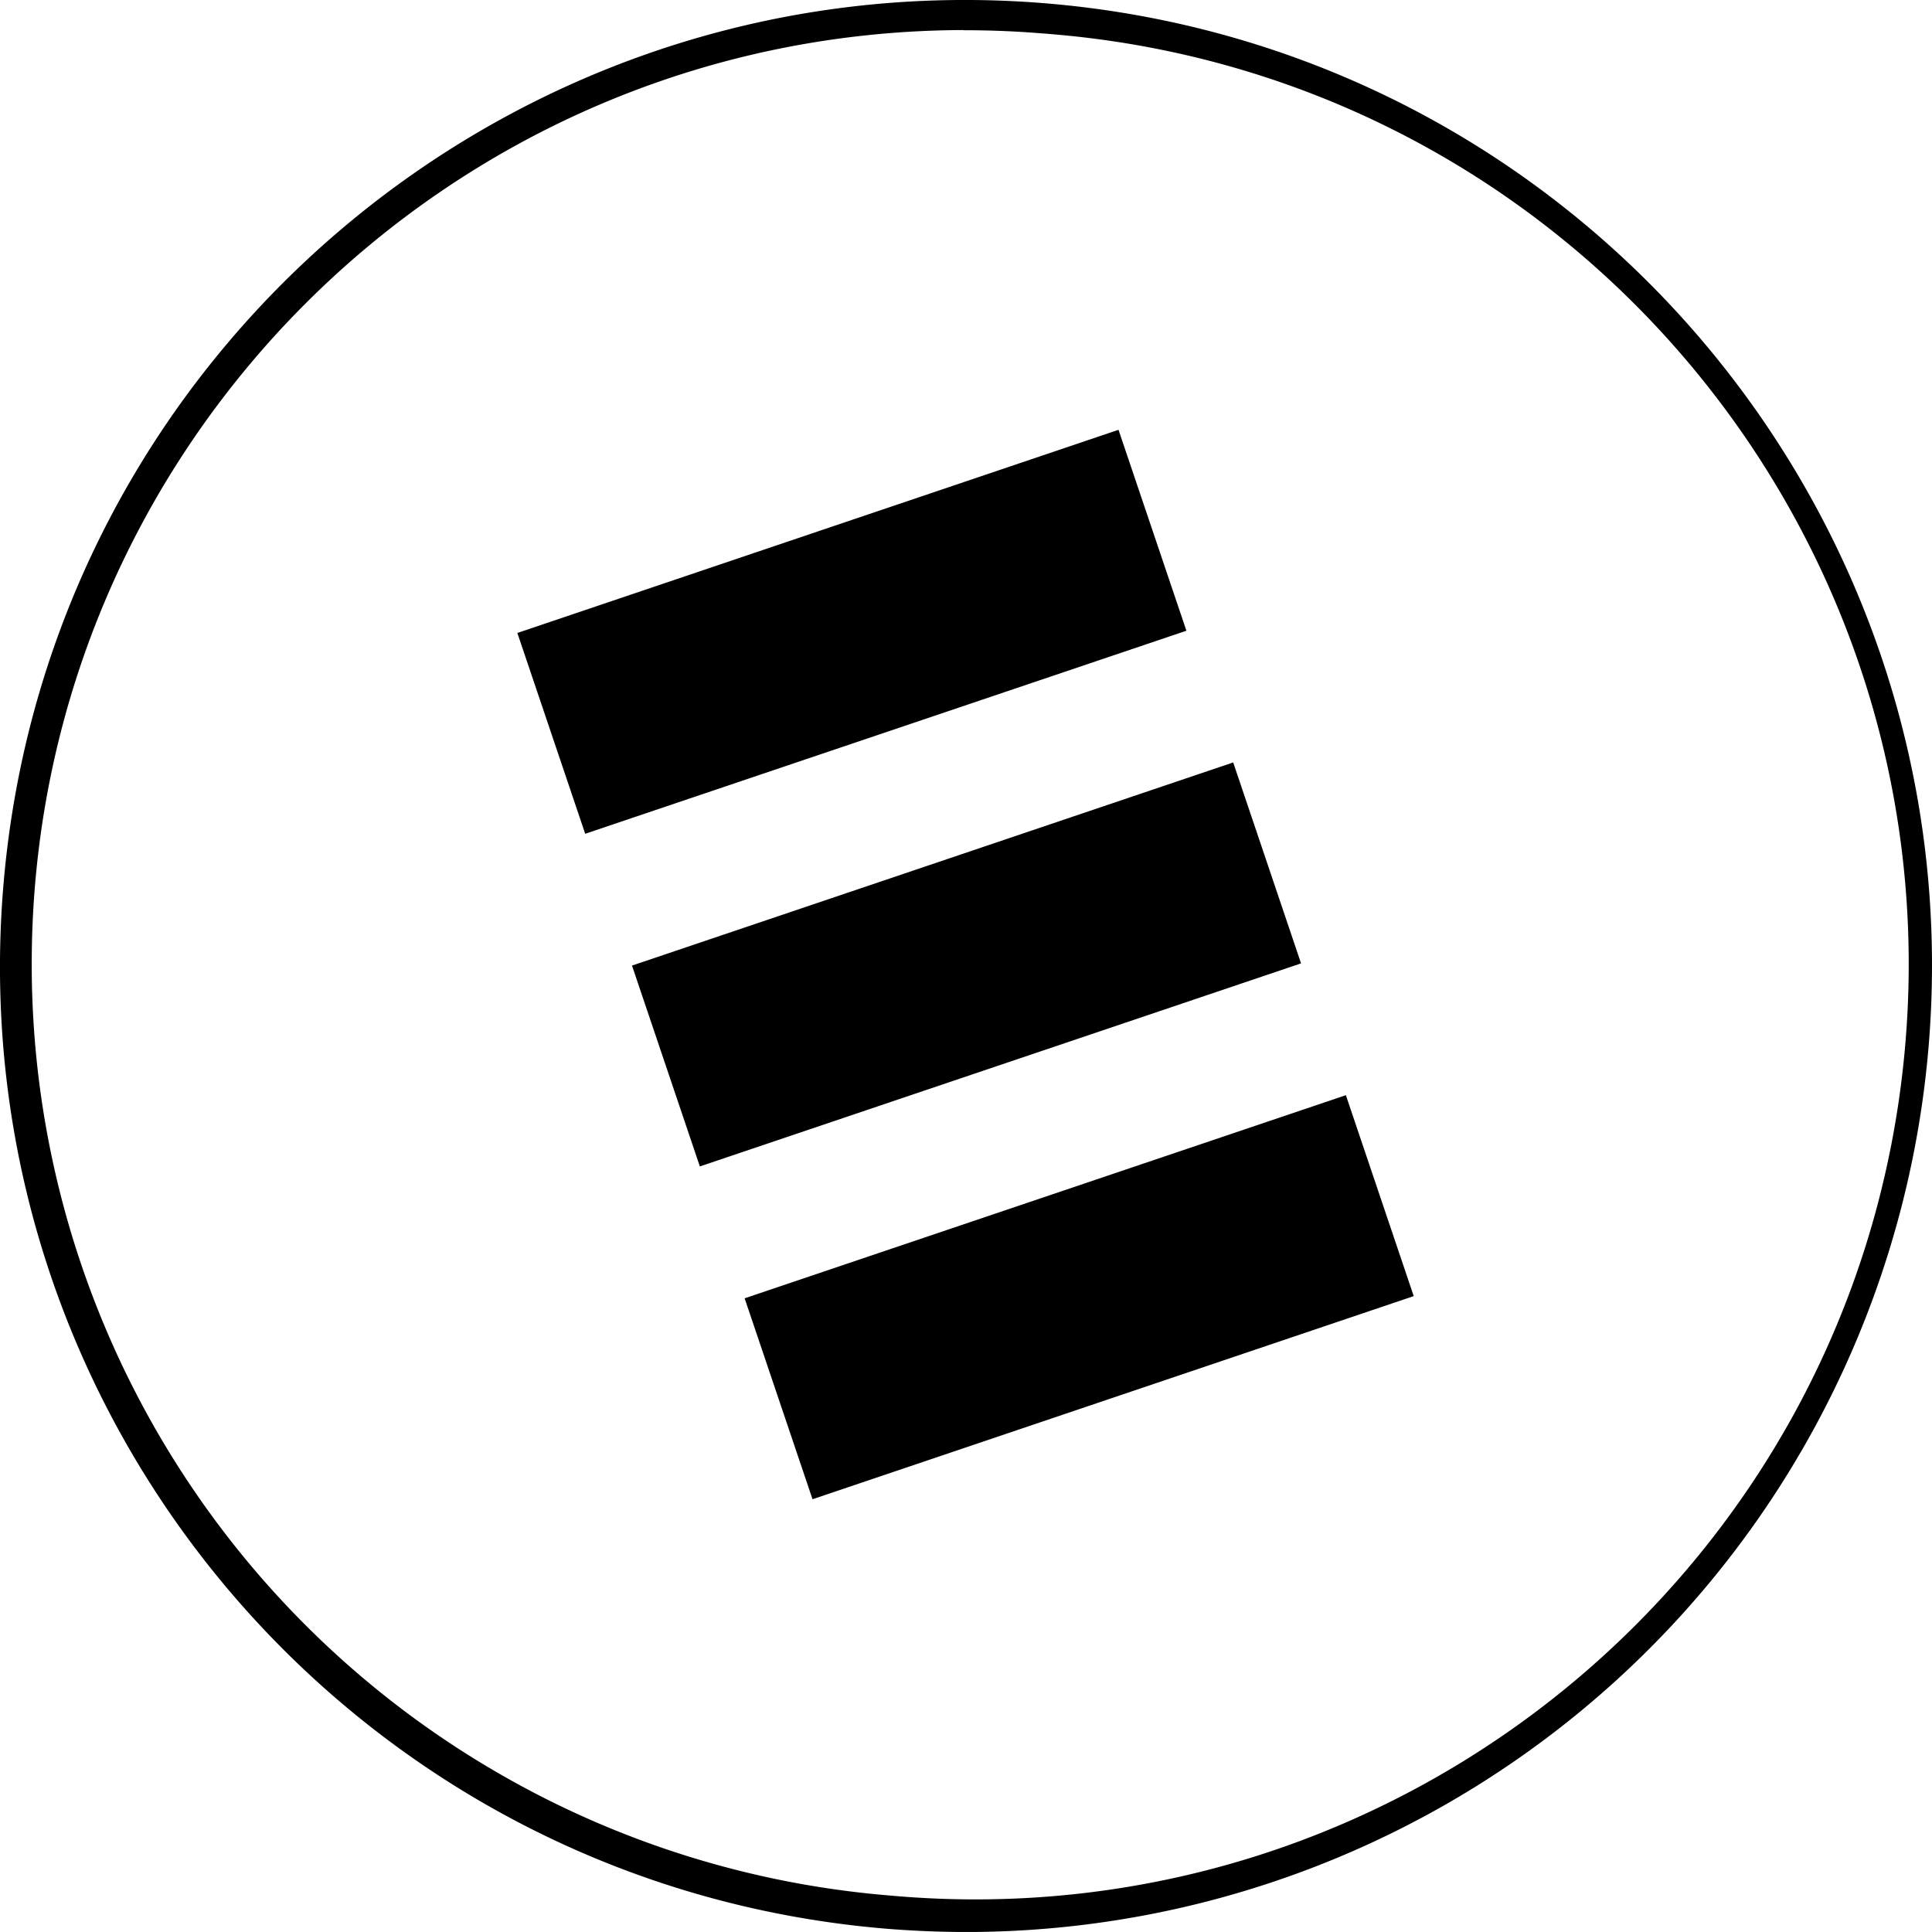
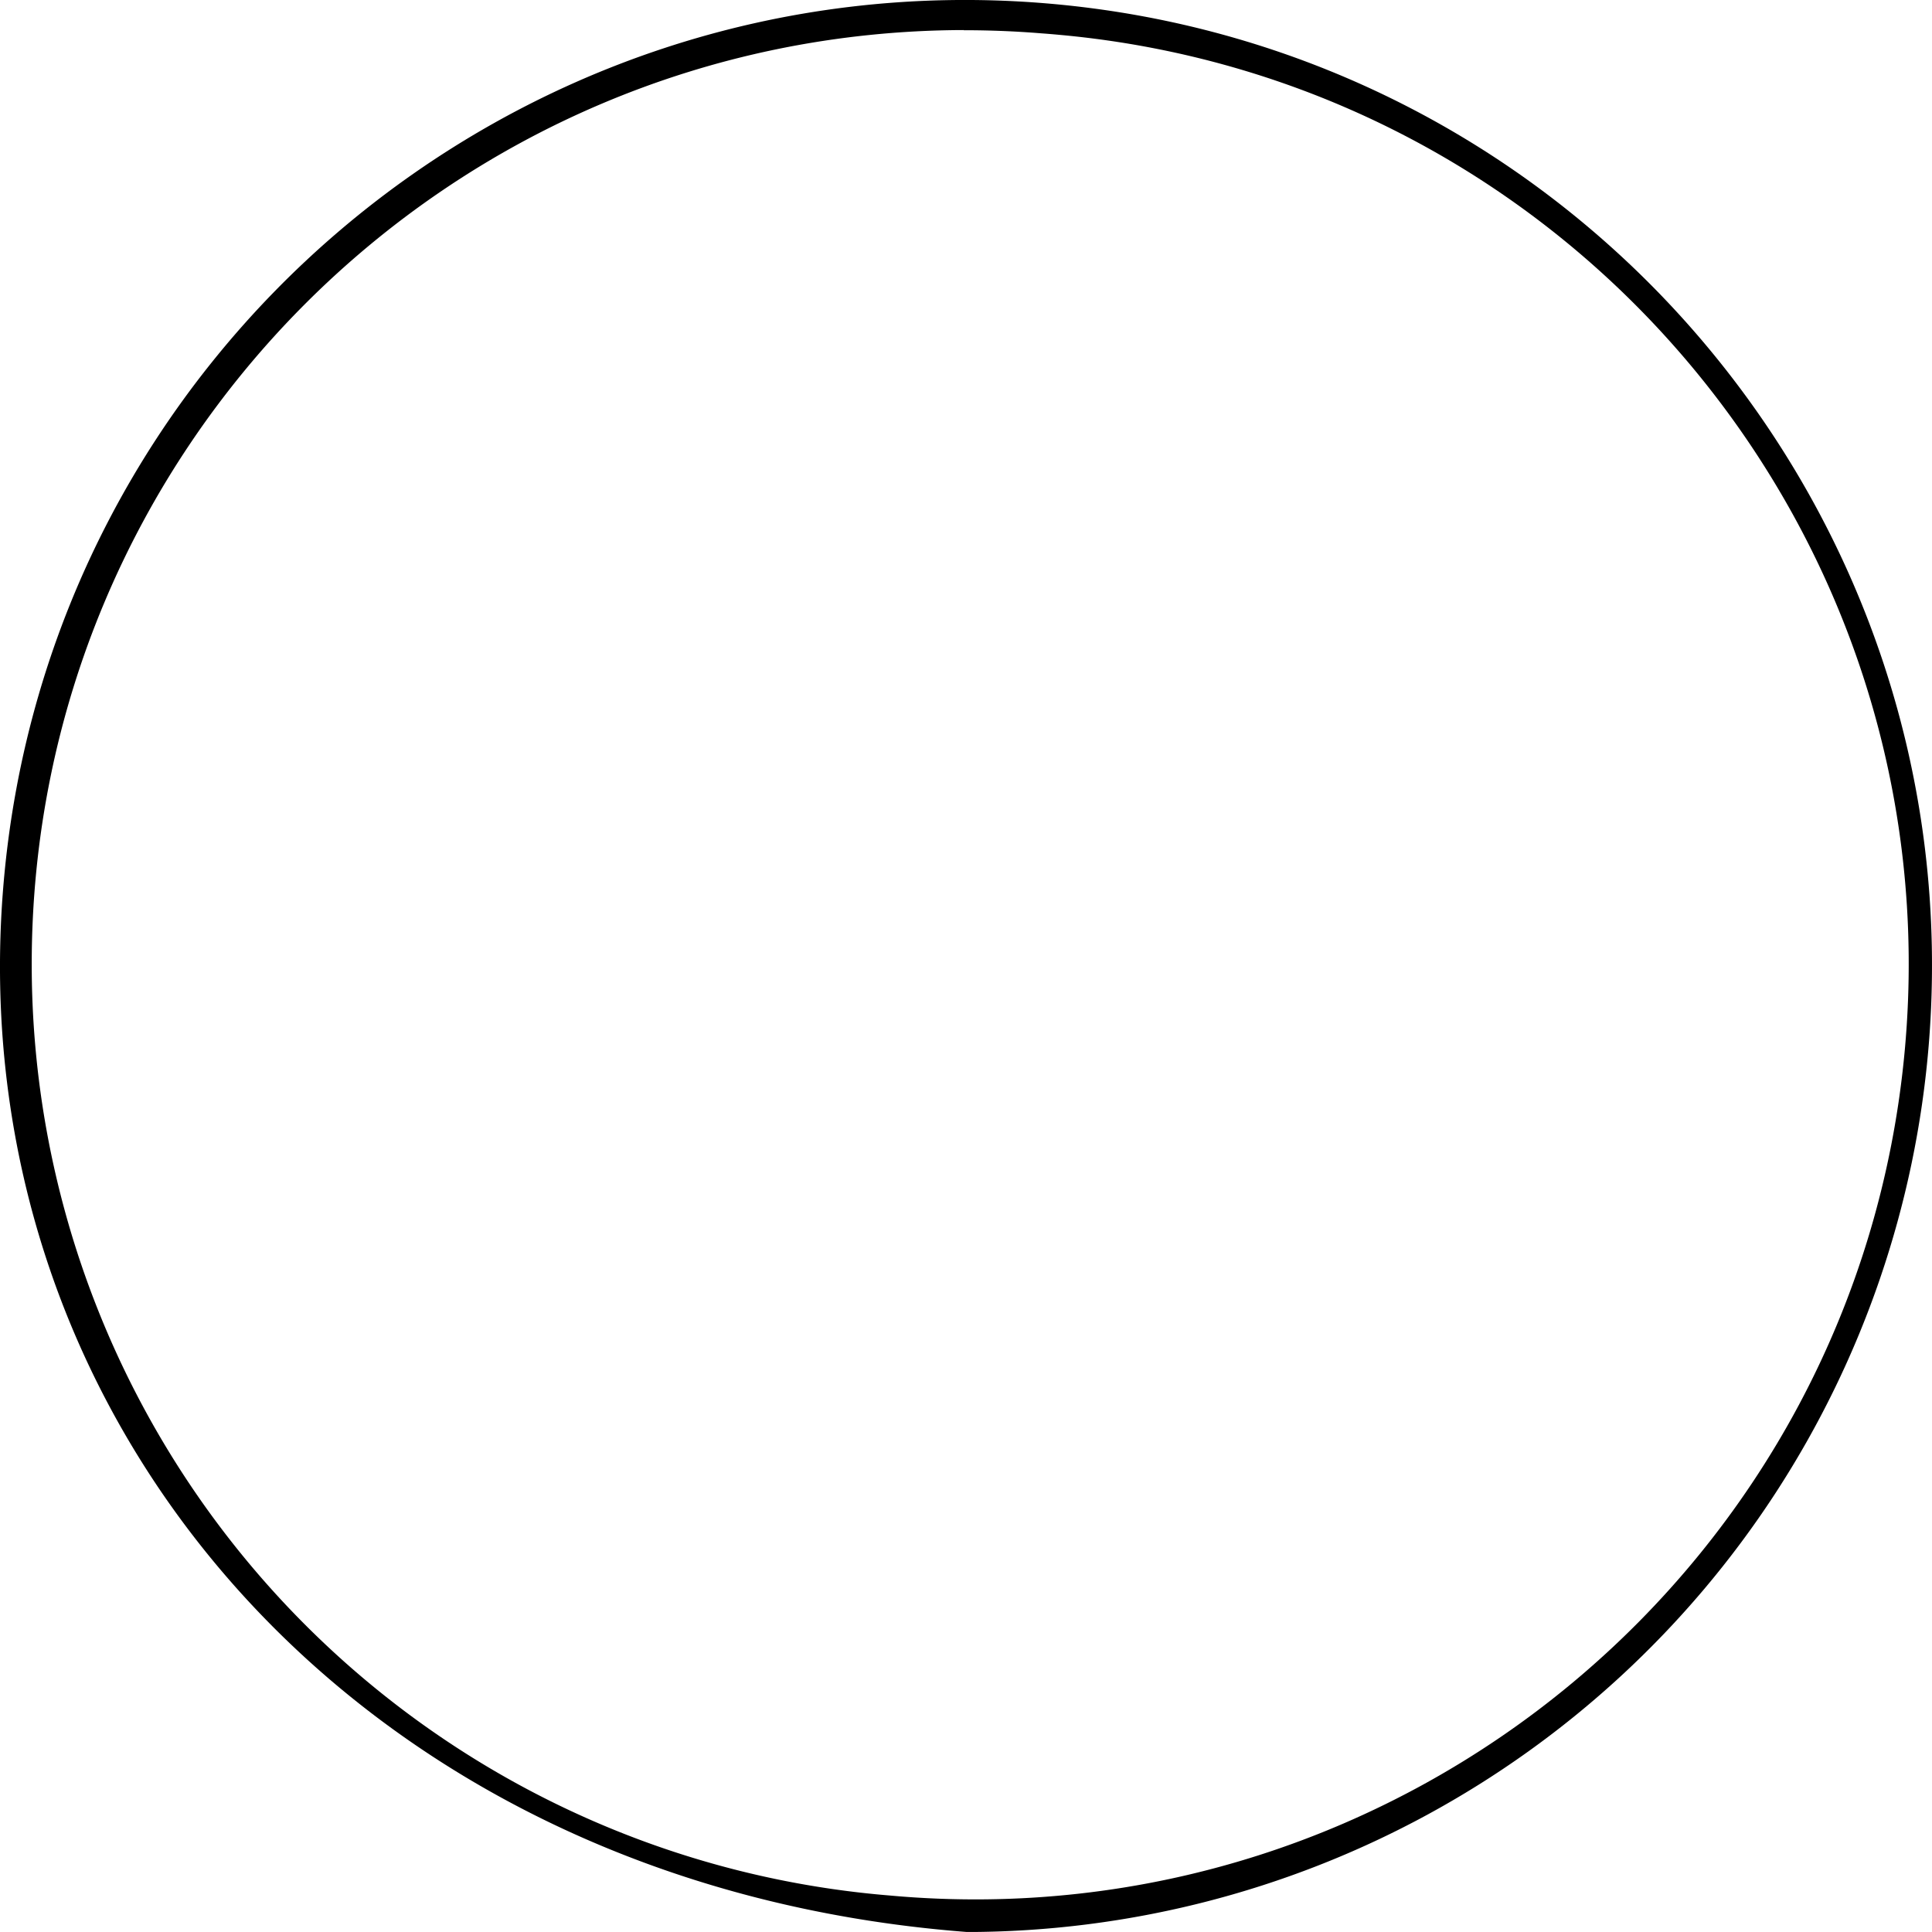
<svg xmlns="http://www.w3.org/2000/svg" data-name="Calque 1" viewBox="0 0 500 499.99">
-   <path d="m163.56 249.89 155.59-52.57 17.56 52-155.59 52.55ZM192.71 336l155.6-52.57 17.56 52L210.28 388Zm-58.82-172.19 155.58-52.58 17.57 52-155.59 52.55Z" />
-   <path d="M250.29 500q-10.31 0-20.66-.83C92 487.9-10.41 367.23.84 229.63S132.77-10.41 270.37.84s240 131.93 228.79 269.53A250 250 0 0 1 250.29 500Zm-.83-492.22C115.93 8.07 7.91 116.56 8.21 250.1a241.79 241.79 0 0 0 222.11 240.46c133 12.07 250.58-86 262.65-218.95S407 21 274 9c-1.53-.14-3.07-.27-4.61-.38-6.65-.54-13.33-.8-20-.8Z" />
+   <path d="M250.29 500C92 487.9-10.41 367.23.84 229.63S132.77-10.41 270.37.84s240 131.93 228.79 269.53A250 250 0 0 1 250.29 500Zm-.83-492.22C115.93 8.07 7.91 116.56 8.21 250.1a241.79 241.79 0 0 0 222.11 240.46c133 12.07 250.58-86 262.65-218.95S407 21 274 9c-1.53-.14-3.07-.27-4.61-.38-6.65-.54-13.33-.8-20-.8Z" />
</svg>